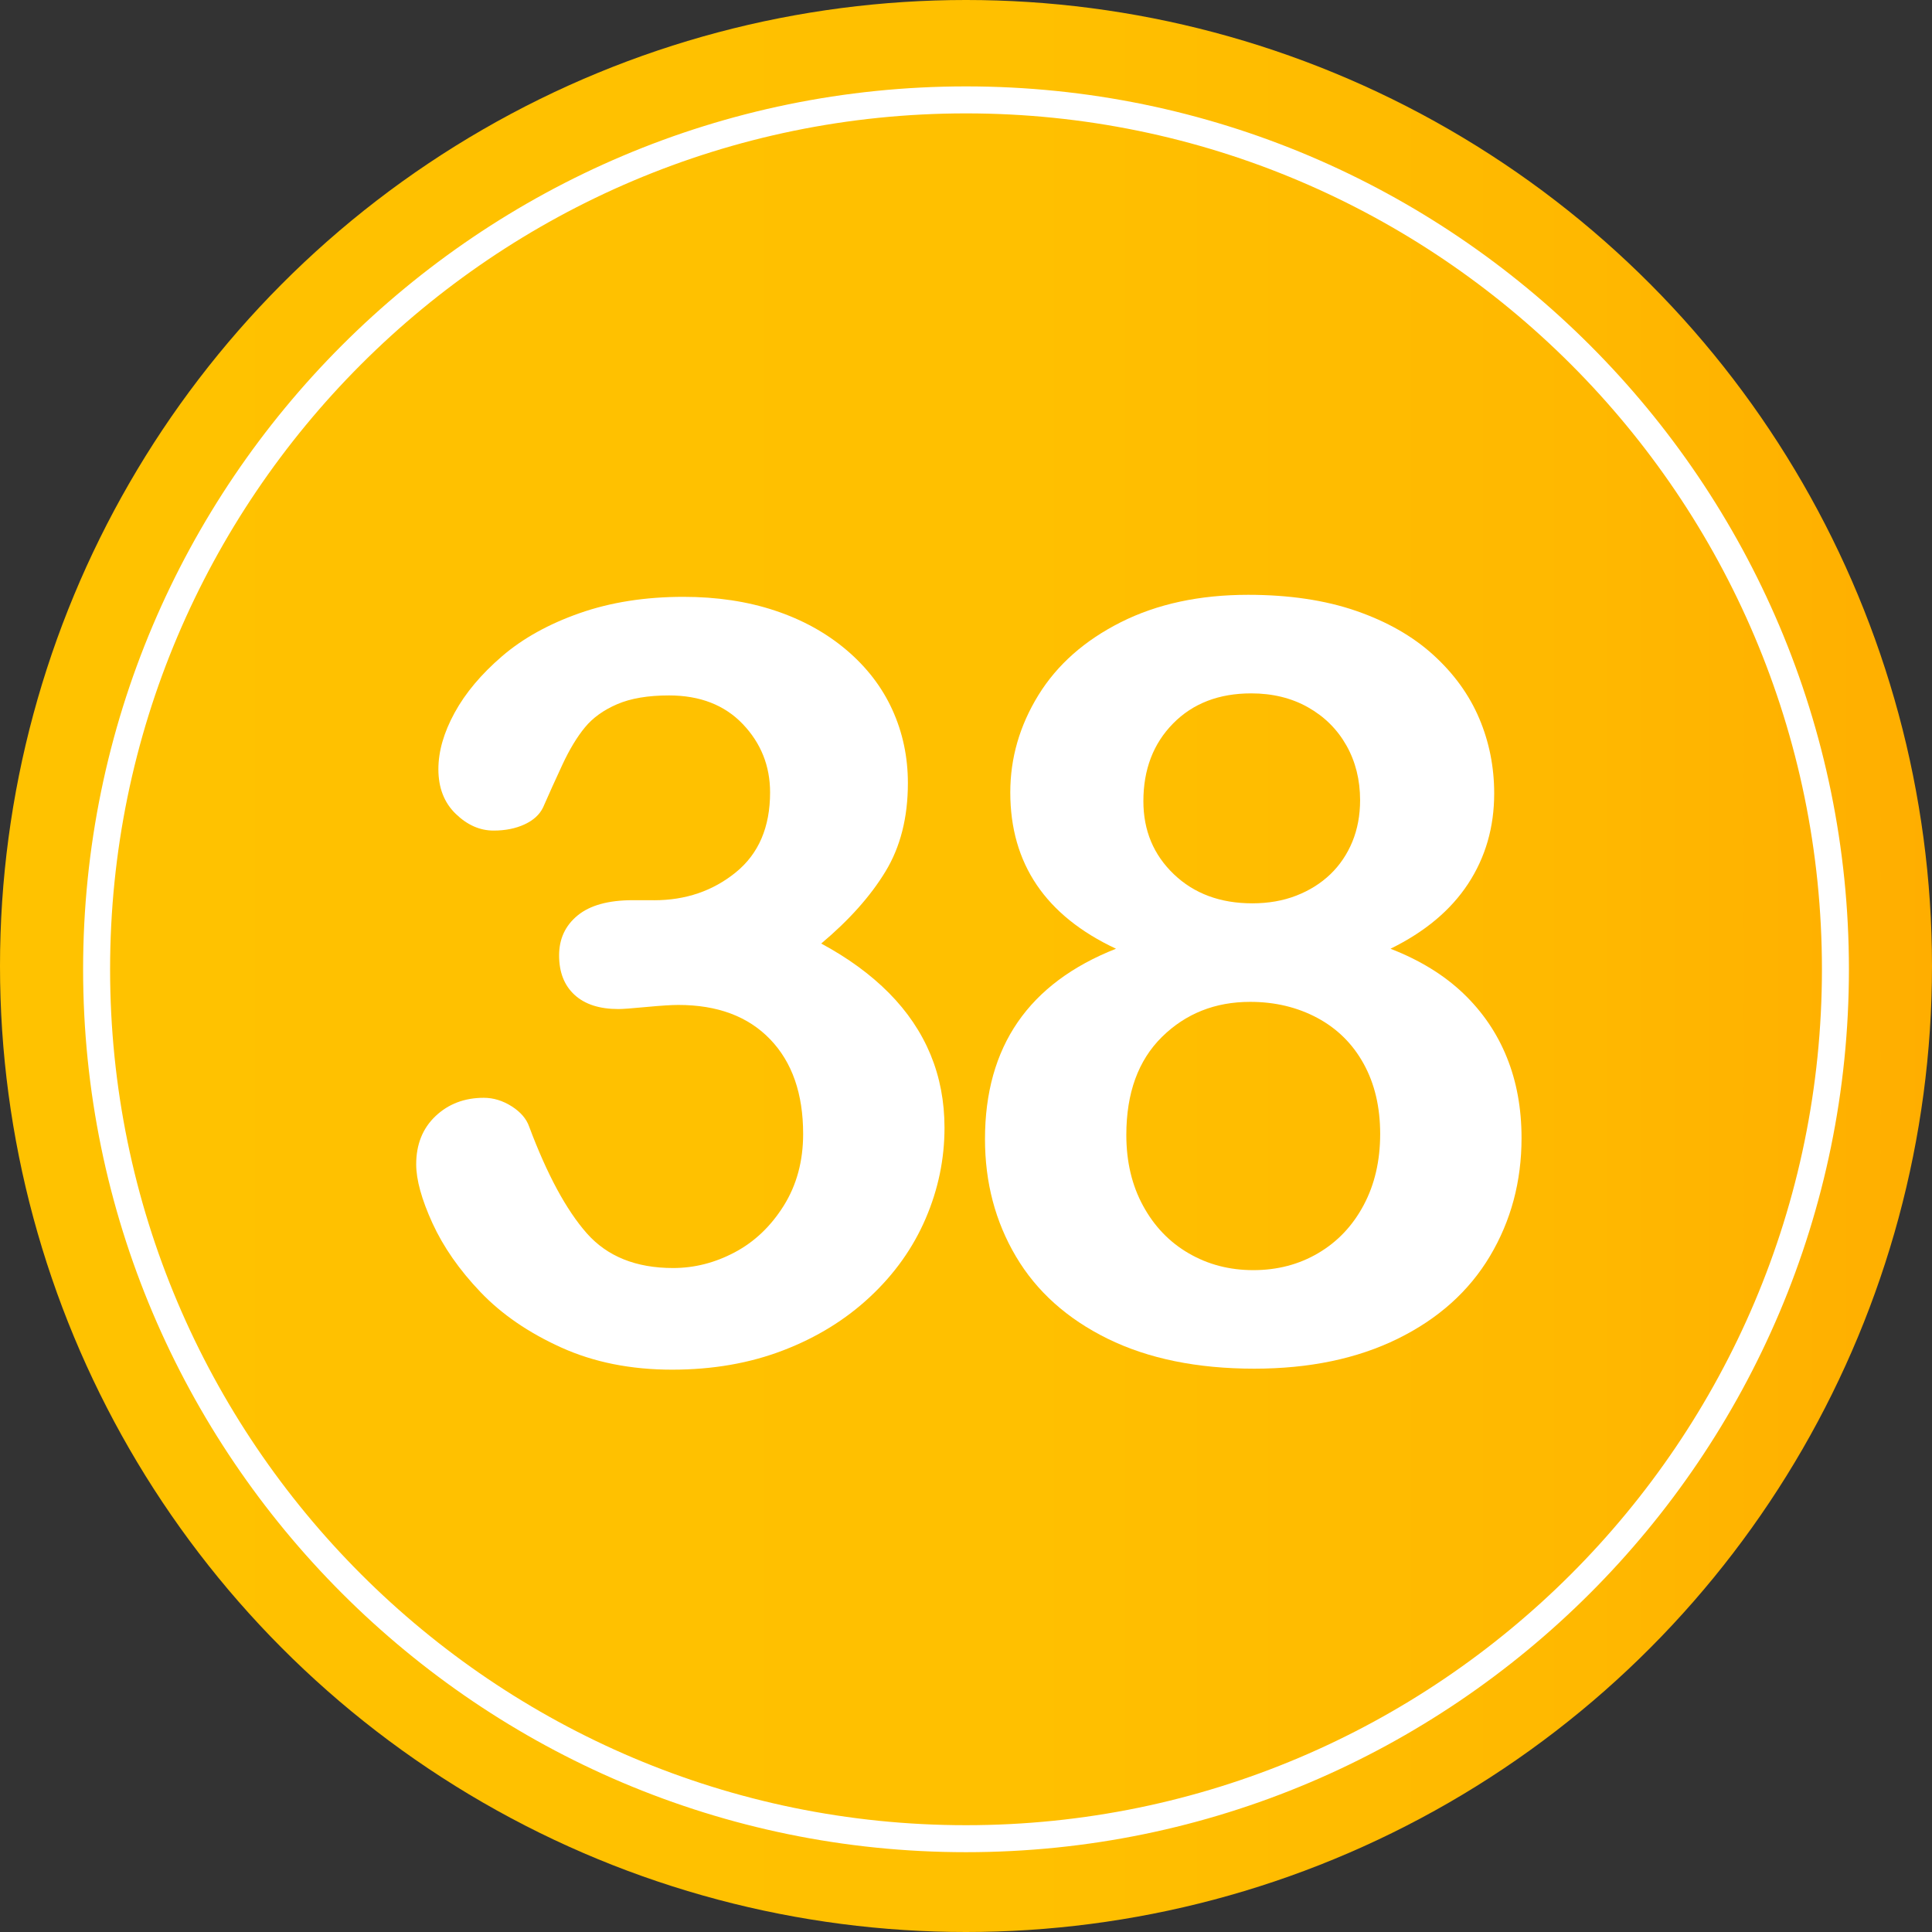
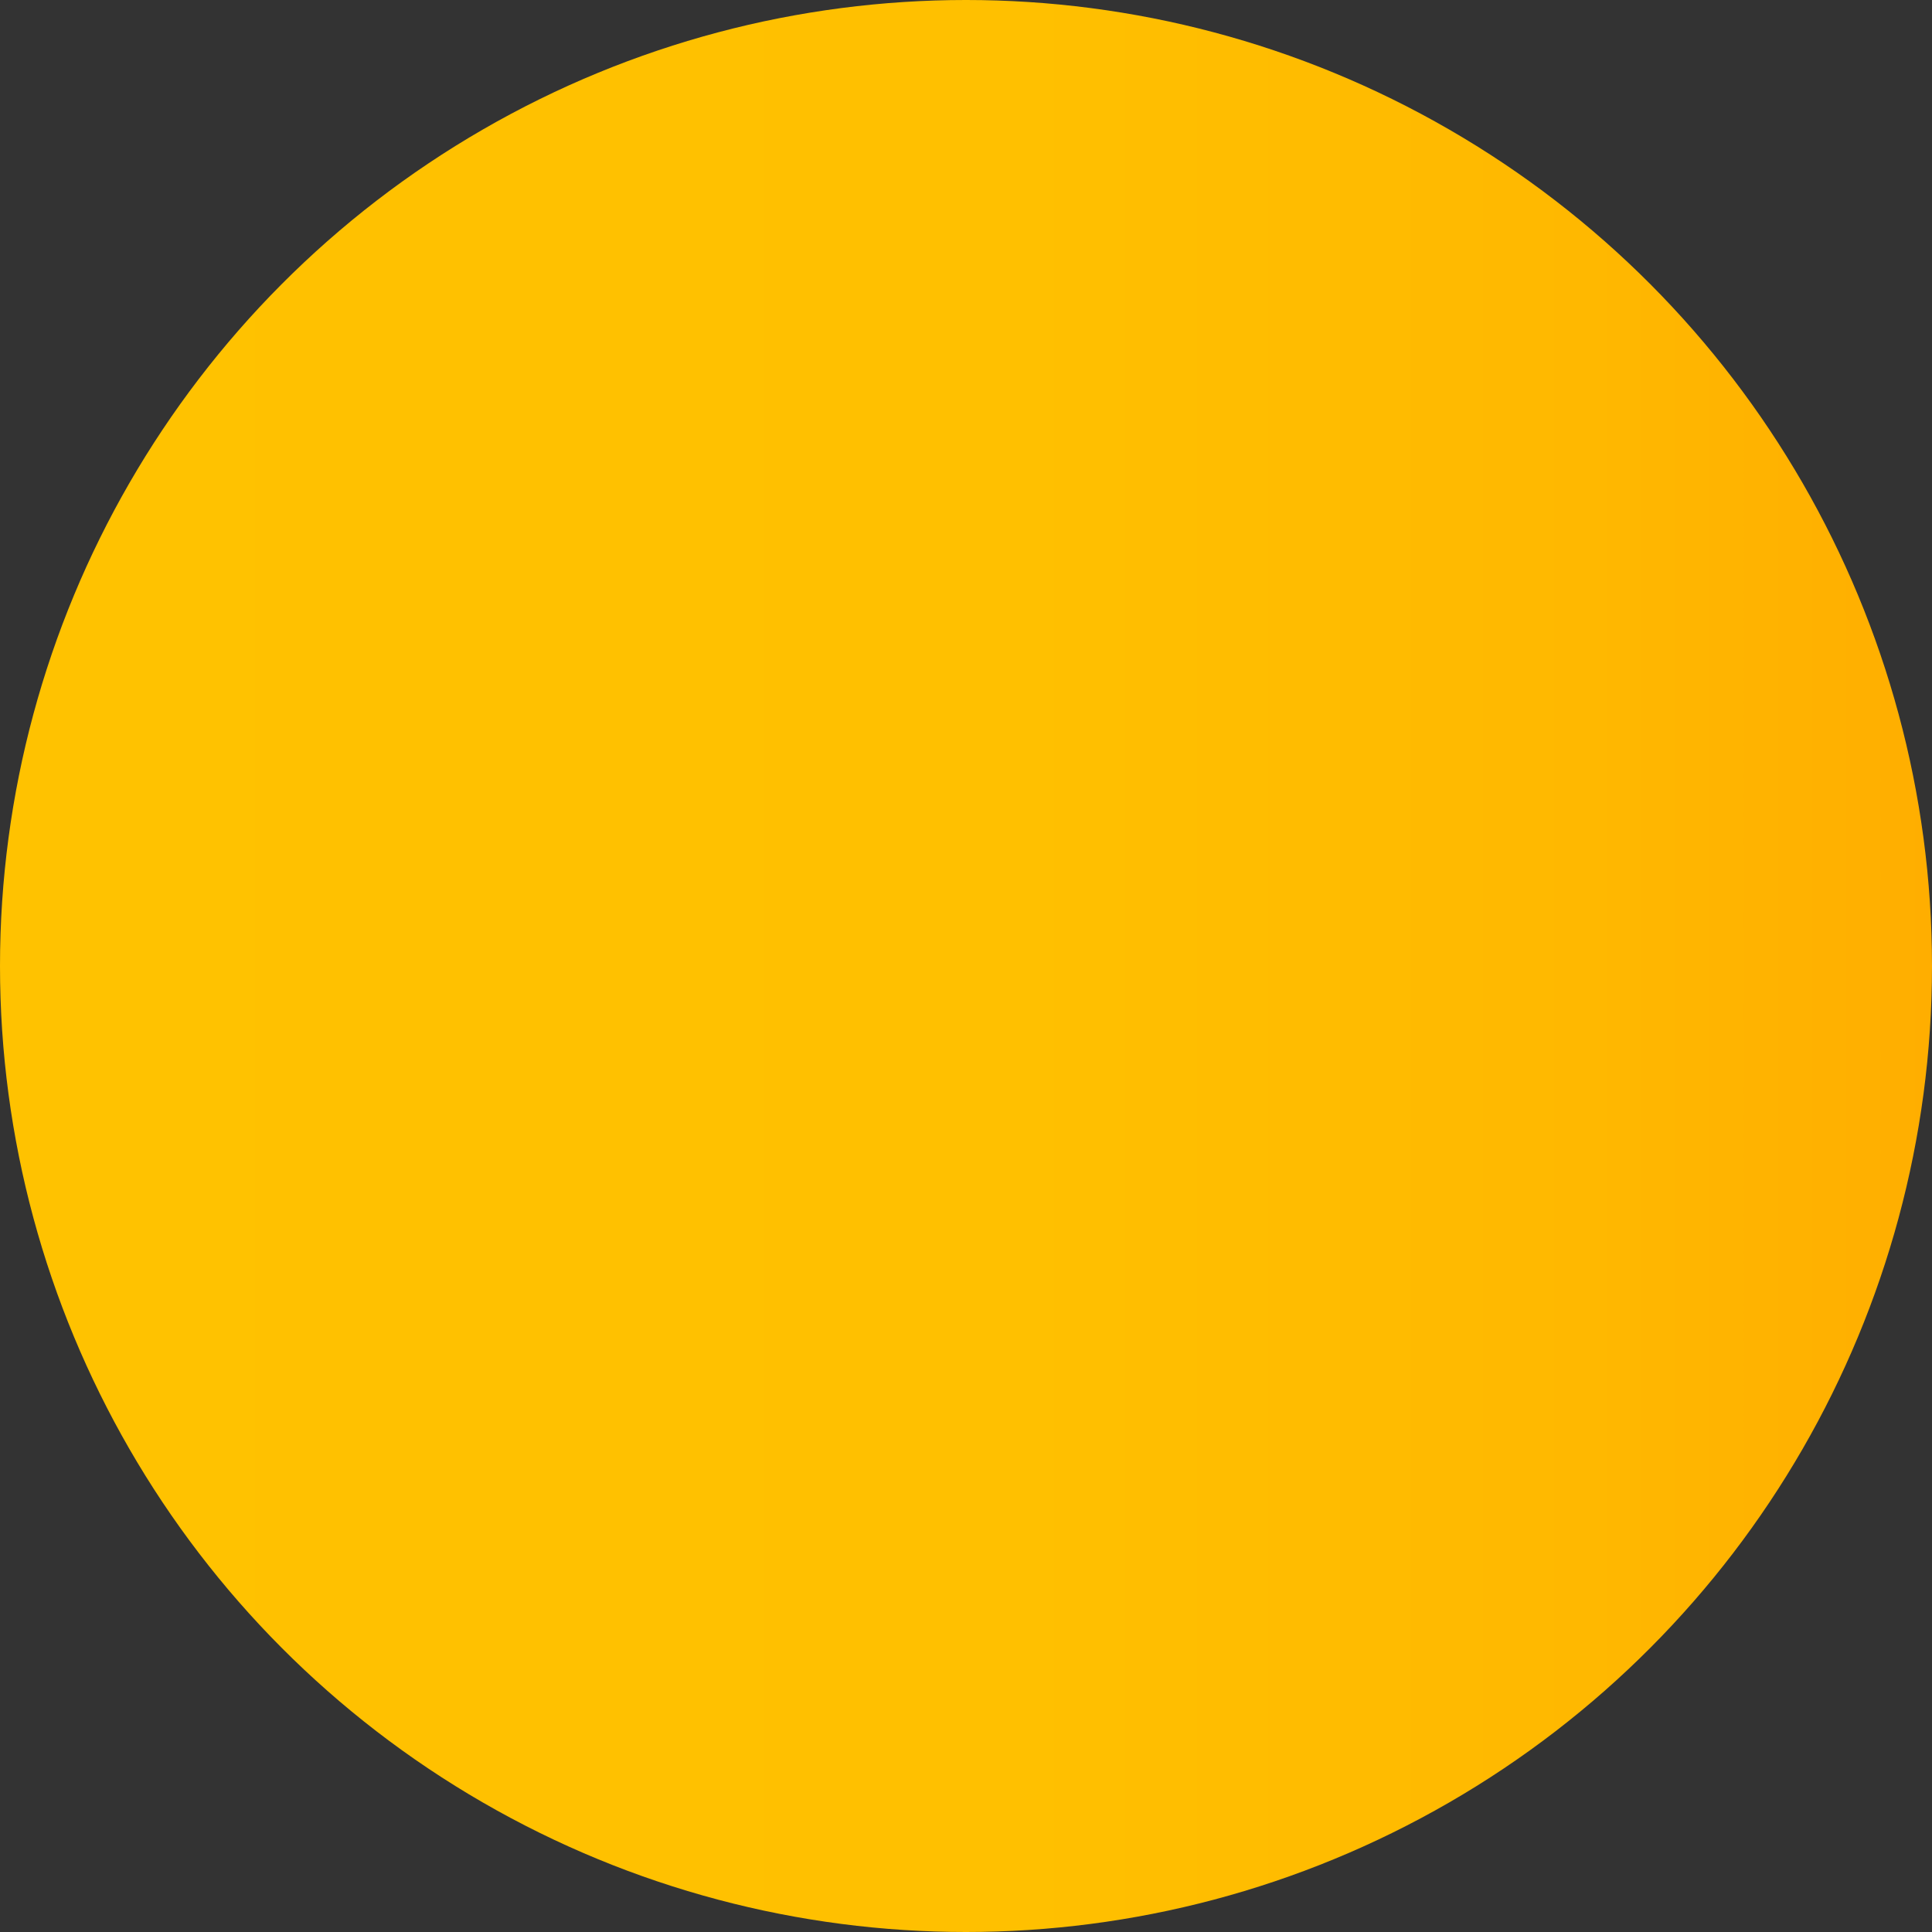
<svg xmlns="http://www.w3.org/2000/svg" version="1.1" id="Layer_1" x="0px" y="0px" width="64px" height="64px" viewBox="0 0 64 64" enable-background="new 0 0 64 64" xml:space="preserve">
  <rect x="0" y="0" width="64" height="64" fill="#333333" stroke="none" />
  <g>
    <linearGradient id="SVGID_1_" gradientUnits="userSpaceOnUse" x1="0" y1="32" x2="64" y2="32">
      <stop offset="0" style="stop-color:#FFC200" />
      <stop offset="0.527" style="stop-color:#FFC000" />
      <stop offset="0.823" style="stop-color:#FFB800" />
      <stop offset="1" style="stop-color:#FFAE00" />
    </linearGradient>
    <circle fill="url(#SVGID_1_)" cx="32" cy="32" r="32" />
    <g>
      <g>
-         <path fill="#FFFFFF" d="M21.665,29.822c1.047,0,1.95-0.308,2.708-0.923s1.137-1.498,1.137-2.649c0-0.877-0.302-1.632-0.905-2.265     c-0.604-0.632-1.419-0.948-2.444-0.948c-0.695,0-1.268,0.097-1.718,0.291c-0.45,0.194-0.807,0.45-1.068,0.769     c-0.262,0.319-0.51,0.729-0.743,1.23c-0.233,0.501-0.447,0.974-0.641,1.418c-0.114,0.239-0.319,0.427-0.615,0.564     s-0.638,0.205-1.025,0.205c-0.456,0-0.874-0.185-1.256-0.556c-0.382-0.37-0.573-0.863-0.573-1.478     c0-0.592,0.18-1.216,0.539-1.872c0.358-0.655,0.883-1.278,1.572-1.871c0.689-0.592,1.547-1.068,2.572-1.427     c1.025-0.359,2.17-0.539,3.435-0.539c1.104,0,2.113,0.151,3.024,0.453c0.912,0.302,1.703,0.738,2.376,1.308     c0.672,0.57,1.179,1.23,1.521,1.982s0.514,1.561,0.514,2.427c0,1.14-0.248,2.117-0.744,2.931     c-0.495,0.815-1.205,1.61-2.127,2.384c0.889,0.479,1.637,1.025,2.247,1.641c0.608,0.615,1.067,1.296,1.376,2.042     c0.307,0.746,0.461,1.552,0.461,2.418c0,1.037-0.208,2.04-0.624,3.008c-0.416,0.969-1.028,1.832-1.837,2.589     c-0.809,0.758-1.769,1.351-2.88,1.777c-1.11,0.428-2.339,0.641-3.683,0.641c-1.367,0-2.592-0.245-3.674-0.735     c-1.083-0.49-1.975-1.103-2.675-1.837c-0.701-0.735-1.23-1.496-1.59-2.282c-0.358-0.786-0.538-1.436-0.538-1.948     c0-0.661,0.214-1.193,0.641-1.598c0.428-0.404,0.96-0.606,1.598-0.606c0.319,0,0.627,0.094,0.924,0.282     c0.295,0.188,0.489,0.413,0.58,0.675c0.593,1.584,1.229,2.76,1.906,3.529c0.678,0.769,1.632,1.153,2.862,1.153     c0.706,0,1.387-0.173,2.042-0.521c0.655-0.347,1.196-0.863,1.624-1.546c0.427-0.684,0.641-1.475,0.641-2.375     c0-1.333-0.364-2.378-1.094-3.136s-1.743-1.137-3.042-1.137c-0.229,0-0.581,0.023-1.06,0.068     c-0.479,0.046-0.786,0.068-0.923,0.068c-0.627,0-1.111-0.156-1.453-0.47s-0.512-0.749-0.512-1.308     c0-0.547,0.205-0.988,0.615-1.324s1.02-0.504,1.828-0.504H21.665z" />
-         <path fill="#FFFFFF" d="M33.467,26.25c0-1.139,0.31-2.213,0.931-3.222c0.621-1.008,1.533-1.814,2.734-2.418     c1.203-0.604,2.607-0.906,4.213-0.906c1.355,0,2.547,0.177,3.572,0.53c1.025,0.354,1.88,0.84,2.563,1.461     c0.684,0.622,1.19,1.322,1.521,2.103s0.496,1.609,0.496,2.486c0,1.117-0.288,2.114-0.863,2.991     c-0.575,0.877-1.433,1.595-2.572,2.153c0.969,0.376,1.771,0.869,2.41,1.478c0.638,0.61,1.119,1.316,1.443,2.119     c0.326,0.804,0.488,1.695,0.488,2.675c0,1.436-0.348,2.737-1.043,3.905s-1.715,2.082-3.059,2.743     c-1.346,0.661-2.929,0.991-4.752,0.991c-1.891,0-3.509-0.331-4.854-0.991c-1.344-0.661-2.357-1.569-3.041-2.726     c-0.684-1.156-1.025-2.452-1.025-3.888c0-3.064,1.446-5.167,4.34-6.306C34.634,30.334,33.467,28.608,33.467,26.25z M45.72,37.563     c0-0.889-0.182-1.663-0.547-2.324c-0.364-0.661-0.877-1.167-1.537-1.521c-0.662-0.353-1.402-0.53-2.223-0.53     c-1.162,0-2.136,0.388-2.922,1.162c-0.786,0.775-1.18,1.857-1.18,3.247c0,0.889,0.186,1.672,0.557,2.35     c0.369,0.678,0.873,1.203,1.512,1.572c0.638,0.371,1.35,0.556,2.137,0.556c0.797,0,1.515-0.188,2.152-0.564     c0.639-0.376,1.14-0.906,1.504-1.589C45.538,39.238,45.72,38.452,45.72,37.563z M41.448,22.969c-1.072,0-1.935,0.333-2.59,1     c-0.655,0.666-0.982,1.524-0.982,2.572c0,0.969,0.336,1.775,1.008,2.418s1.539,0.965,2.598,0.965     c0.535,0,1.023-0.085,1.461-0.256c0.439-0.171,0.814-0.407,1.129-0.709c0.313-0.302,0.555-0.661,0.727-1.077     c0.17-0.416,0.256-0.874,0.256-1.375c0-0.672-0.151-1.276-0.453-1.812c-0.302-0.535-0.727-0.957-1.273-1.265     S42.153,22.969,41.448,22.969z" />
-       </g>
+         </g>
    </g>
-     <path fill="#FFFFFF" d="M32,61.356c-16.127,0-29.247-13.12-29.247-29.248S15.873,2.862,32,2.862s29.248,13.12,29.248,29.247   S48.127,61.356,32,61.356z M32,3.756c-15.633,0-28.353,12.72-28.353,28.353c0,15.634,12.72,28.353,28.353,28.353   c15.634,0,28.354-12.719,28.354-28.353C60.354,16.476,47.634,3.756,32,3.756z" />
  </g>
</svg>